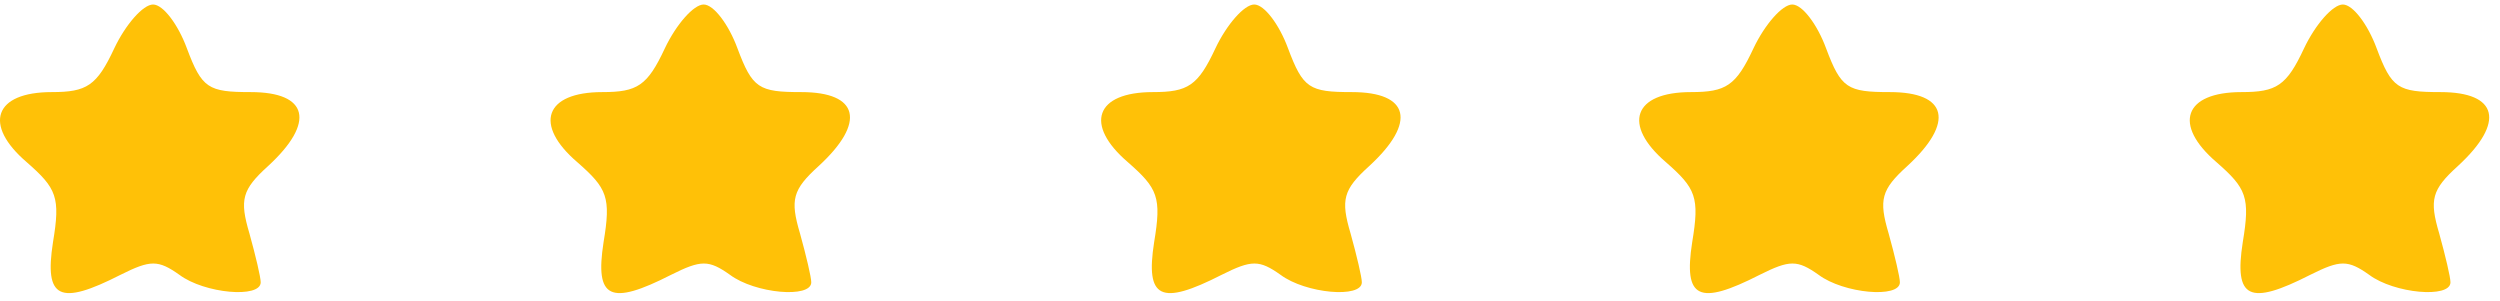
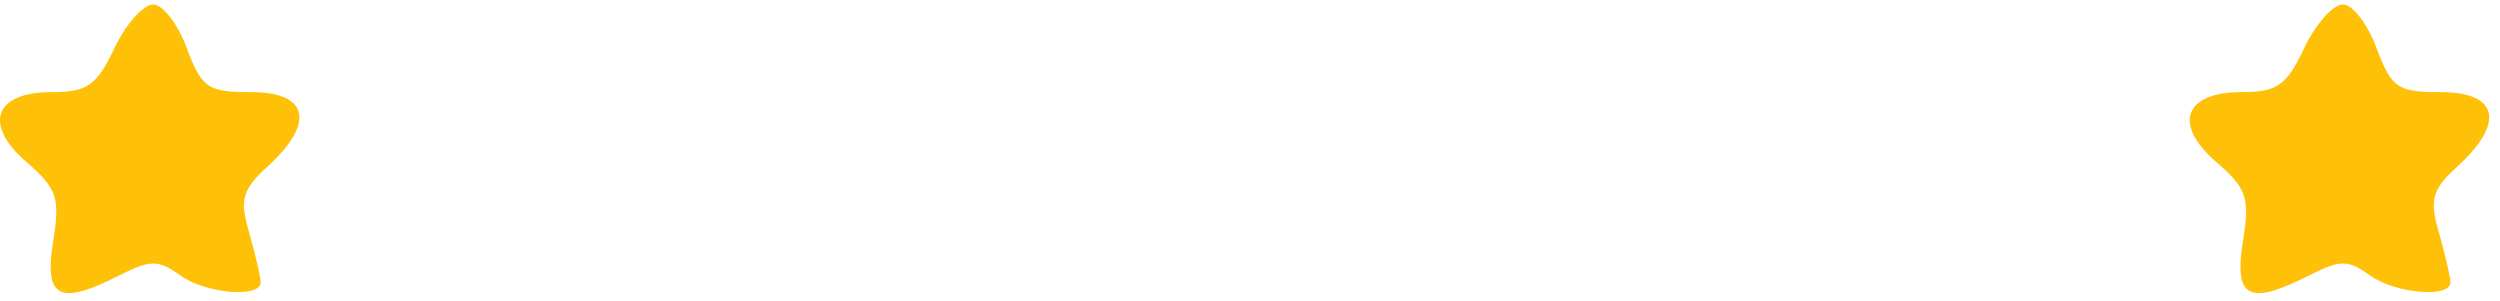
<svg xmlns="http://www.w3.org/2000/svg" width="166" height="20" viewBox="0 0 166 20" fill="none">
  <path d="M7.589 3.207C6.426 5.7 5.761 6.115 3.435 6.115C-0.387 6.115 -1.135 8.276 1.773 10.768C3.767 12.513 4.017 13.095 3.518 16.086C2.937 19.825 3.934 20.323 8.005 18.246C9.999 17.249 10.497 17.249 11.91 18.246C13.572 19.492 17.311 19.825 17.311 18.745C17.311 18.412 16.978 17 16.563 15.504C15.898 13.261 16.064 12.596 17.809 11.018C20.966 8.11 20.468 6.115 16.646 6.115C13.821 6.115 13.405 5.866 12.408 3.207C11.827 1.629 10.83 0.299 10.165 0.299C9.5 0.299 8.337 1.629 7.589 3.207Z" fill="#FFC107" />
-   <path d="M44.147 3.207C42.984 5.7 42.319 6.115 39.993 6.115C36.171 6.115 35.423 8.276 38.331 10.768C40.325 12.513 40.575 13.095 40.076 16.086C39.495 19.825 40.492 20.323 44.563 18.246C46.557 17.249 47.055 17.249 48.468 18.246C50.13 19.492 53.868 19.825 53.868 18.745C53.868 18.412 53.536 17 53.121 15.504C52.456 13.261 52.622 12.596 54.367 11.018C57.524 8.11 57.026 6.115 53.204 6.115C50.379 6.115 49.963 5.866 48.966 3.207C48.385 1.629 47.388 0.299 46.723 0.299C46.058 0.299 44.895 1.629 44.147 3.207Z" fill="#FFC107" />
-   <path d="M80.705 3.207C79.542 5.7 78.877 6.115 76.551 6.115C72.729 6.115 71.981 8.276 74.889 10.768C76.883 12.513 77.133 13.095 76.634 16.086C76.052 19.825 77.05 20.323 81.121 18.246C83.115 17.249 83.613 17.249 85.026 18.246C86.688 19.492 90.426 19.825 90.426 18.745C90.426 18.412 90.094 17 89.679 15.504C89.014 13.261 89.18 12.596 90.925 11.018C94.082 8.11 93.584 6.115 89.762 6.115C86.937 6.115 86.521 5.866 85.524 3.207C84.943 1.629 83.946 0.299 83.281 0.299C82.616 0.299 81.453 1.629 80.705 3.207Z" fill="#FFC107" />
-   <path d="M116.432 3.207C115.269 5.7 114.605 6.115 112.278 6.115C108.456 6.115 107.708 8.276 110.616 10.768C112.61 12.513 112.86 13.095 112.361 16.086C111.78 19.825 112.777 20.323 116.848 18.246C118.842 17.249 119.34 17.249 120.753 18.246C122.415 19.492 126.153 19.825 126.153 18.745C126.153 18.412 125.821 17 125.406 15.504C124.741 13.261 124.907 12.596 126.652 11.018C129.809 8.11 129.311 6.115 125.489 6.115C122.664 6.115 122.248 5.866 121.251 3.207C120.67 1.629 119.673 0.299 119.008 0.299C118.343 0.299 117.18 1.629 116.432 3.207Z" fill="#FFC107" />
  <path d="M152.99 3.207C151.827 5.7 151.162 6.115 148.836 6.115C145.014 6.115 144.266 8.276 147.174 10.768C149.168 12.513 149.418 13.095 148.919 16.086C148.337 19.825 149.334 20.323 153.406 18.246C155.4 17.249 155.898 17.249 157.311 18.246C158.972 19.492 162.711 19.825 162.711 18.745C162.711 18.412 162.379 17 161.964 15.504C161.299 13.261 161.465 12.596 163.21 11.018C166.367 8.11 165.869 6.115 162.047 6.115C159.222 6.115 158.806 5.866 157.809 3.207C157.228 1.629 156.231 0.299 155.566 0.299C154.901 0.299 153.738 1.629 152.99 3.207Z" fill="#FFC107" />
</svg>